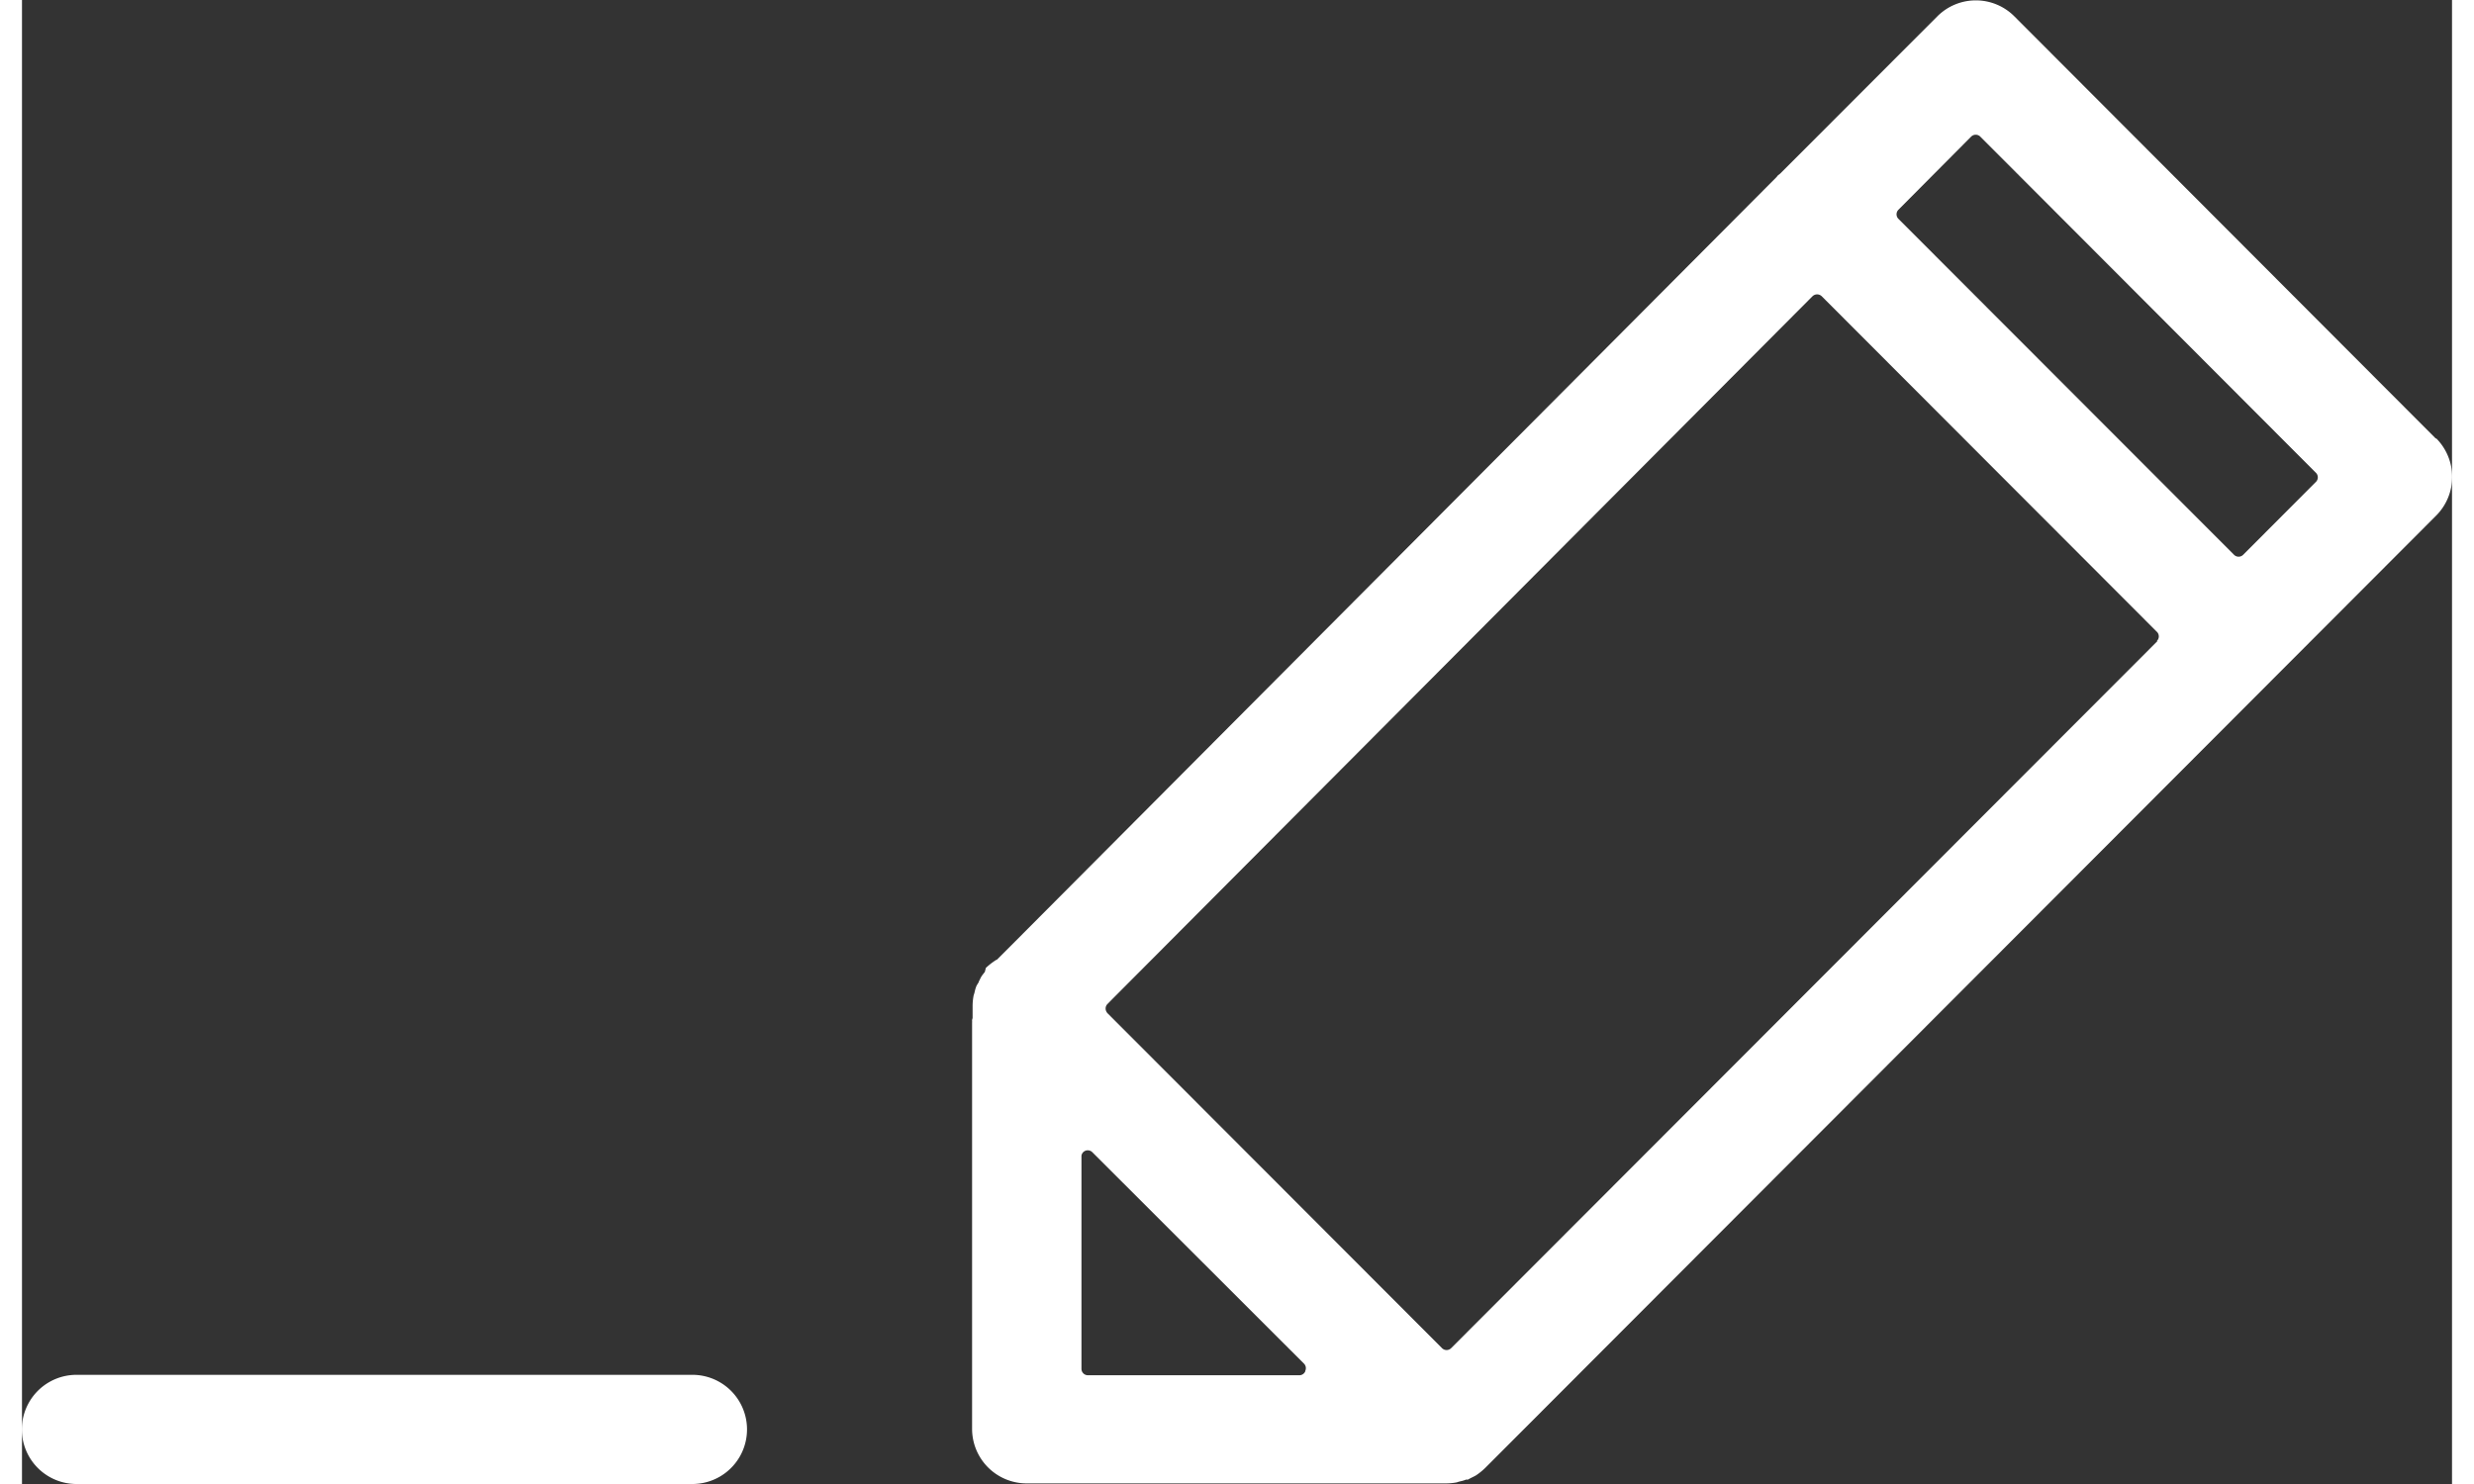
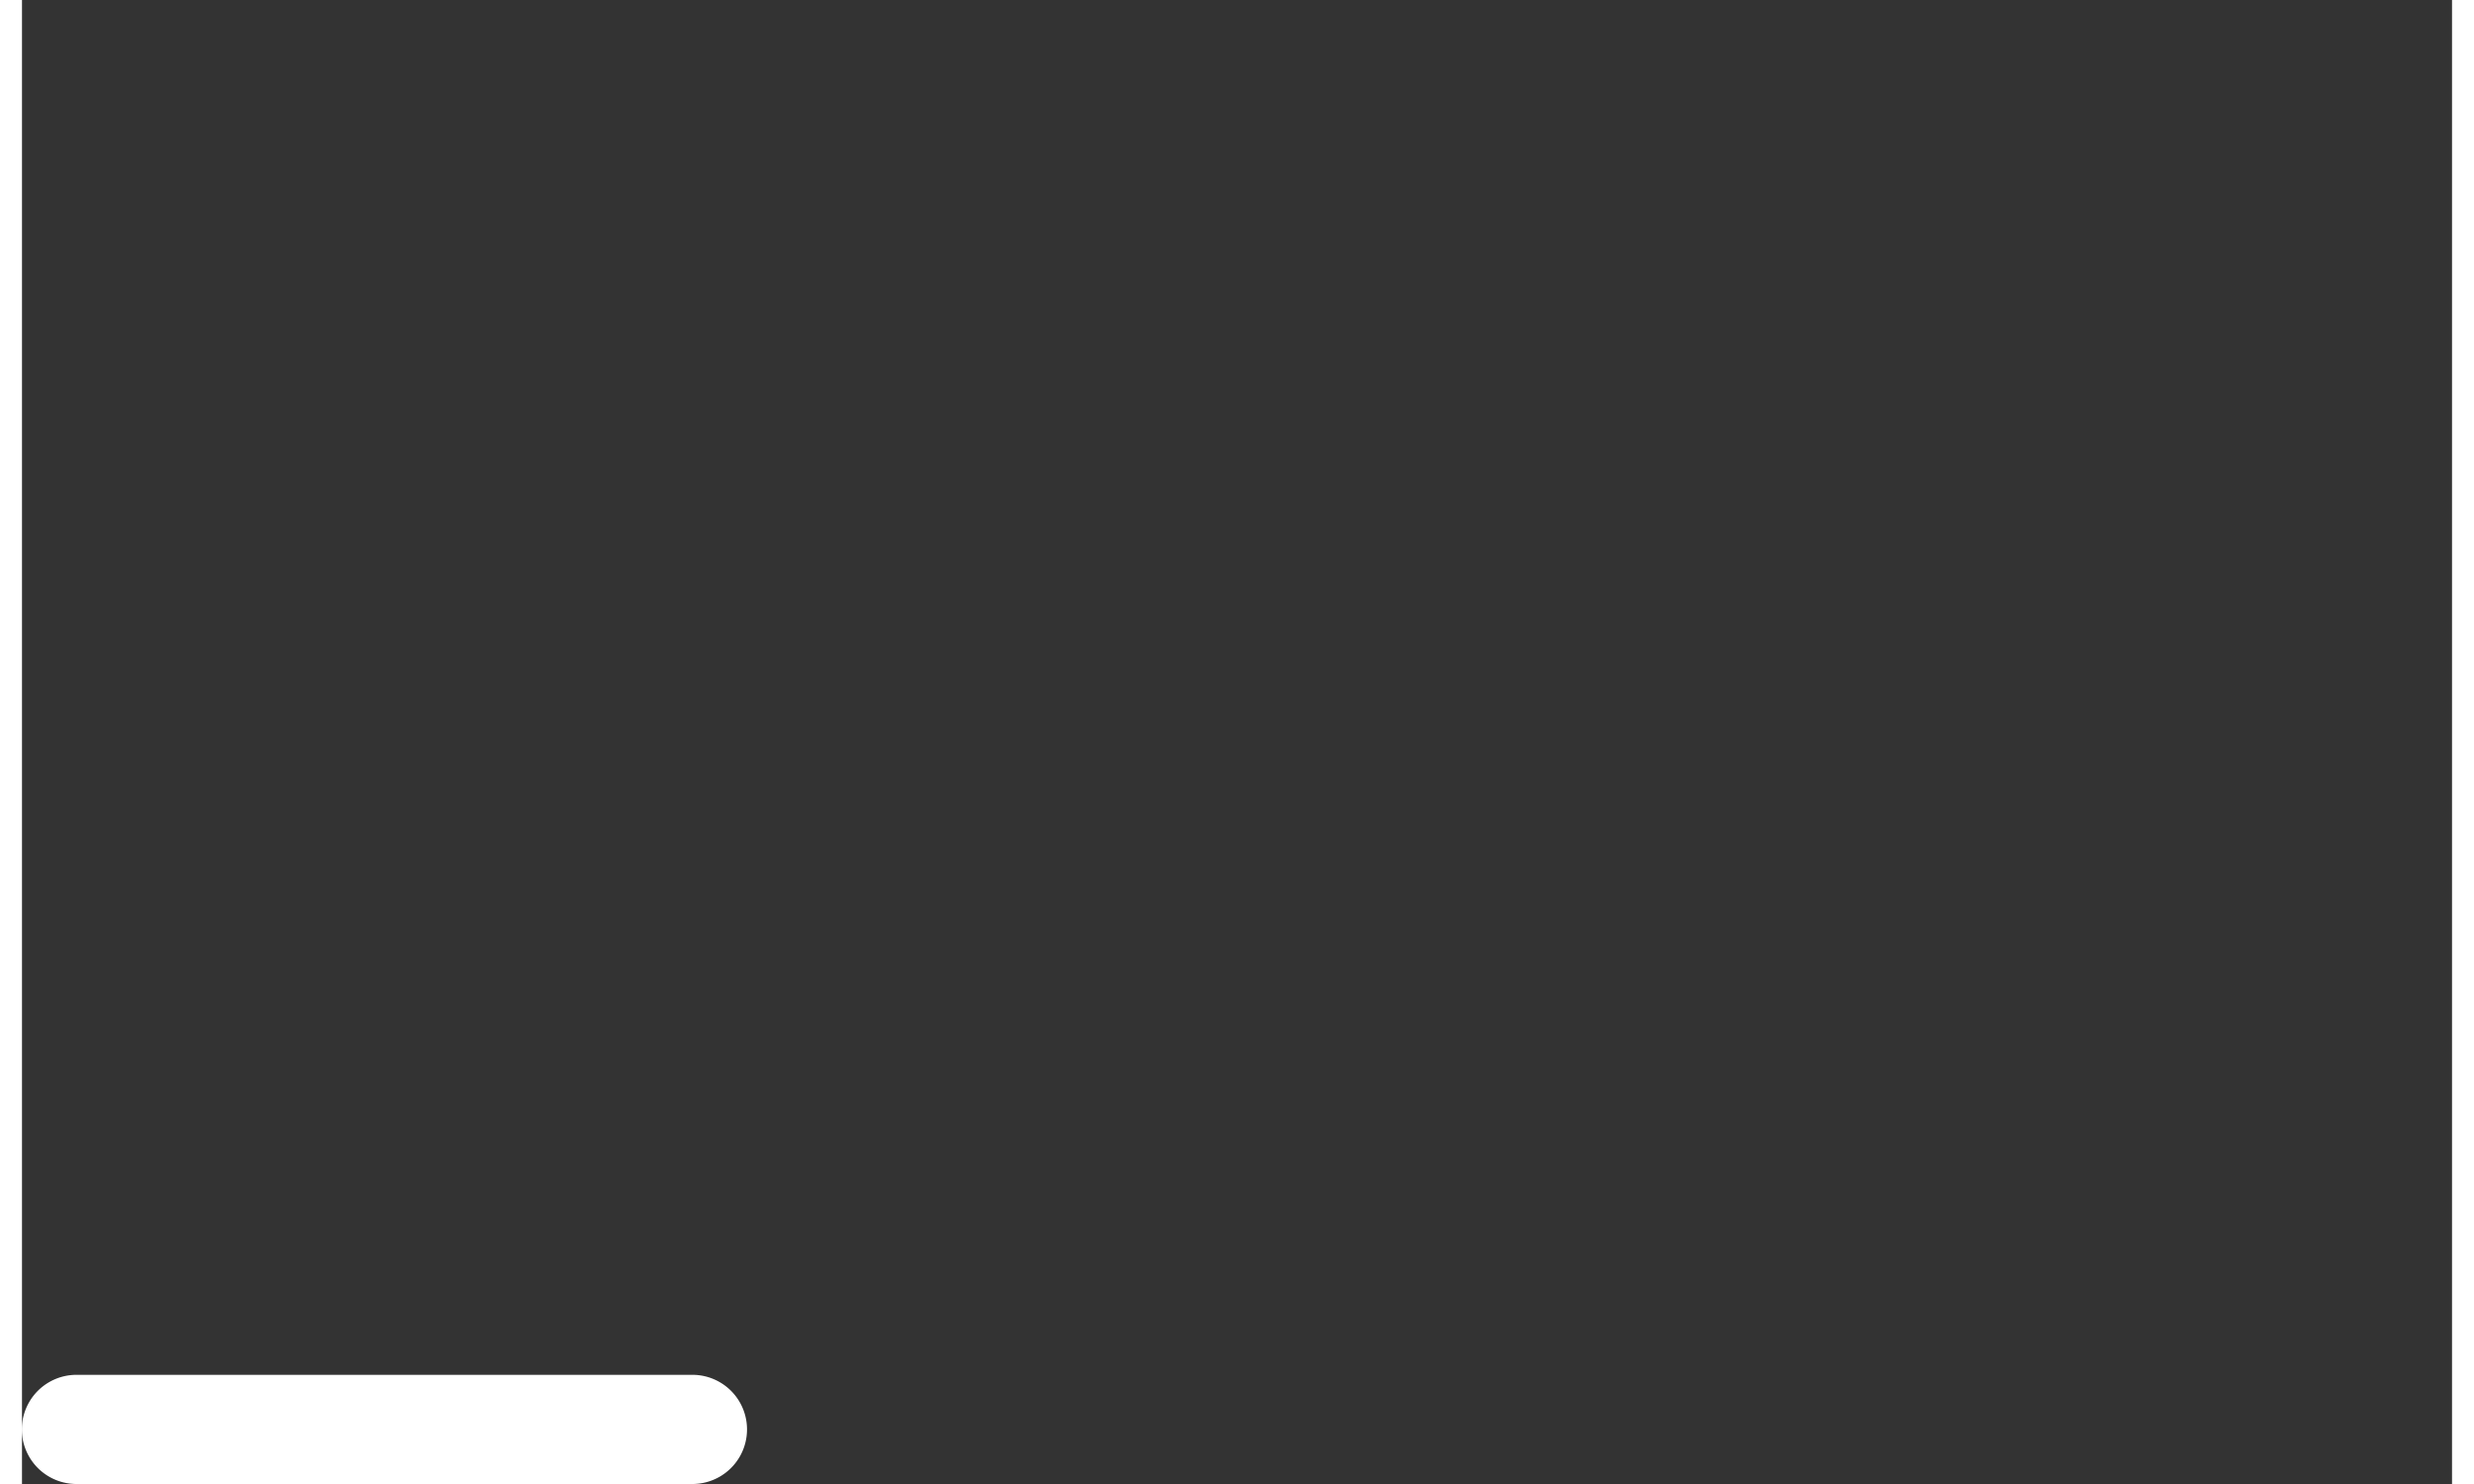
<svg xmlns="http://www.w3.org/2000/svg" fill="#FFF" viewBox="0 0 282.39 172.5" width="40" height="24">
  <rect x="0" y="0" width="282.39" height="172.5" fill="#333333" stroke="none" />
  <title>icon-inscription</title>
  <g id="Calque_2" data-name="Calque 2">
    <g id="Calque_1-2" data-name="Calque 1">
      <path d="M6.33,159.81a6.34,6.34,0,0,0,0,12.69H77.91a6.34,6.34,0,0,0,0-12.69Z" />
-       <path d="M280.53,51l-49-49.1a6.32,6.32,0,0,0-8.95,0L204.38,20.12l-.11.1-.22.17v0l-.07.09-.1.12-88.4,88.77-2.19,2.19-.05,0-.09.06a8,8,0,0,0-1.14.89l-.12.47c-.12.15-.24.3-.36.47a3.2,3.2,0,0,0-.19.35l-.15.3c0,.1-.11.21-.19.36l-.08.14a4,4,0,0,0-.2.65,3.37,3.37,0,0,1-.13.45,6.78,6.78,0,0,0-.12,1.25v1.38l-.06.23,0,.12a.74.74,0,0,1,0,.19v47.22a6.34,6.34,0,0,0,6.33,6.34h48.75a6.78,6.78,0,0,0,1.25-.12,3.37,3.37,0,0,1,.45-.13,4,4,0,0,0,.65-.2L168,172l.36-.19.3-.15a3.2,3.2,0,0,0,.35-.19,7.48,7.48,0,0,0,1-.81L280.54,59.94a6.36,6.36,0,0,0,0-9Zm-131.4,108.4a.75.75,0,0,1-.69.46H123.87a.75.75,0,0,1-.75-.75v-.39h0V134.33a.74.74,0,0,1,.44-.56.75.75,0,0,1,.82.16L149,158.53A.75.75,0,0,1,149.13,159.35Zm99-84.85-.71.71-81.34,81.45a.75.75,0,0,1-1.06,0l-38.88-38.94a.73.73,0,0,1-.12-.18.74.74,0,0,1,.12-.88l.7-.71,80.75-81.08.49-.49a.77.77,0,0,1,1.06,0l39,39.06A.75.75,0,0,1,248.1,74.5ZM266.59,56l-8.47,8.49a.75.75,0,0,1-1.06,0l-39-39.05a.75.75,0,0,1,0-1.06l8.45-8.5a.75.75,0,0,1,.53-.22h0a.75.75,0,0,1,.53.22l39,39.07A.75.75,0,0,1,266.59,56Z" />
    </g>
  </g>
</svg>